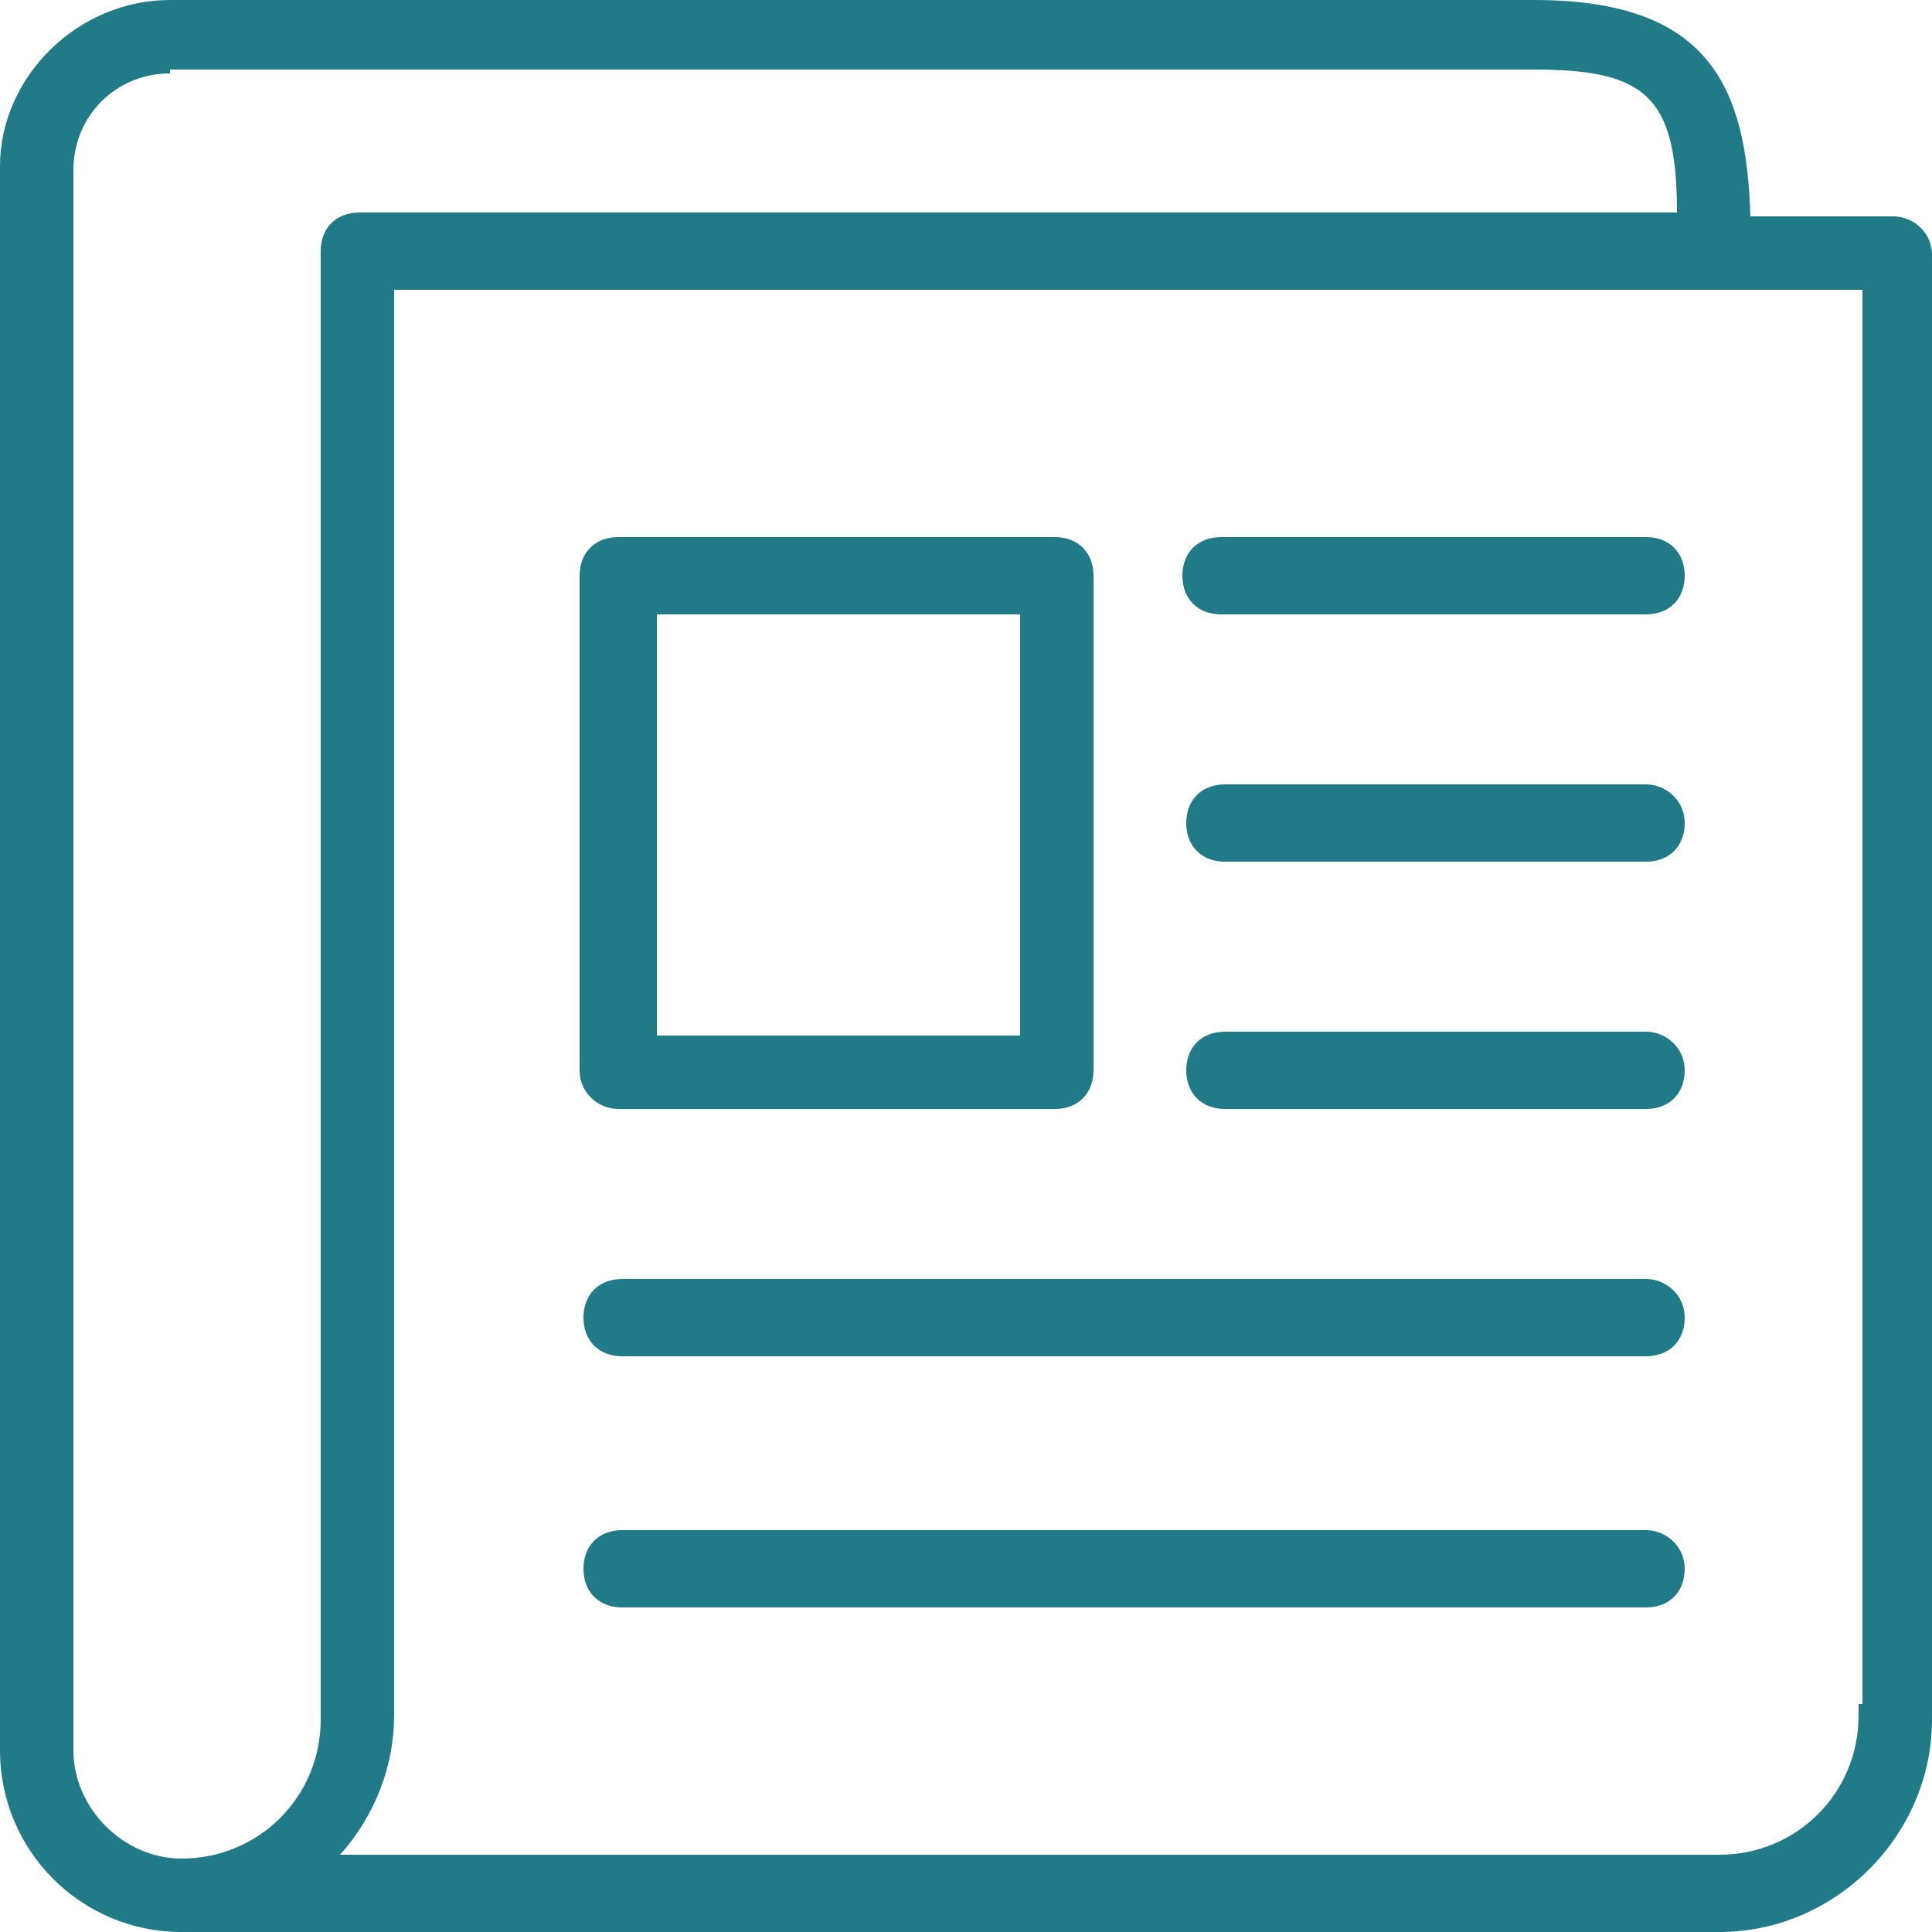
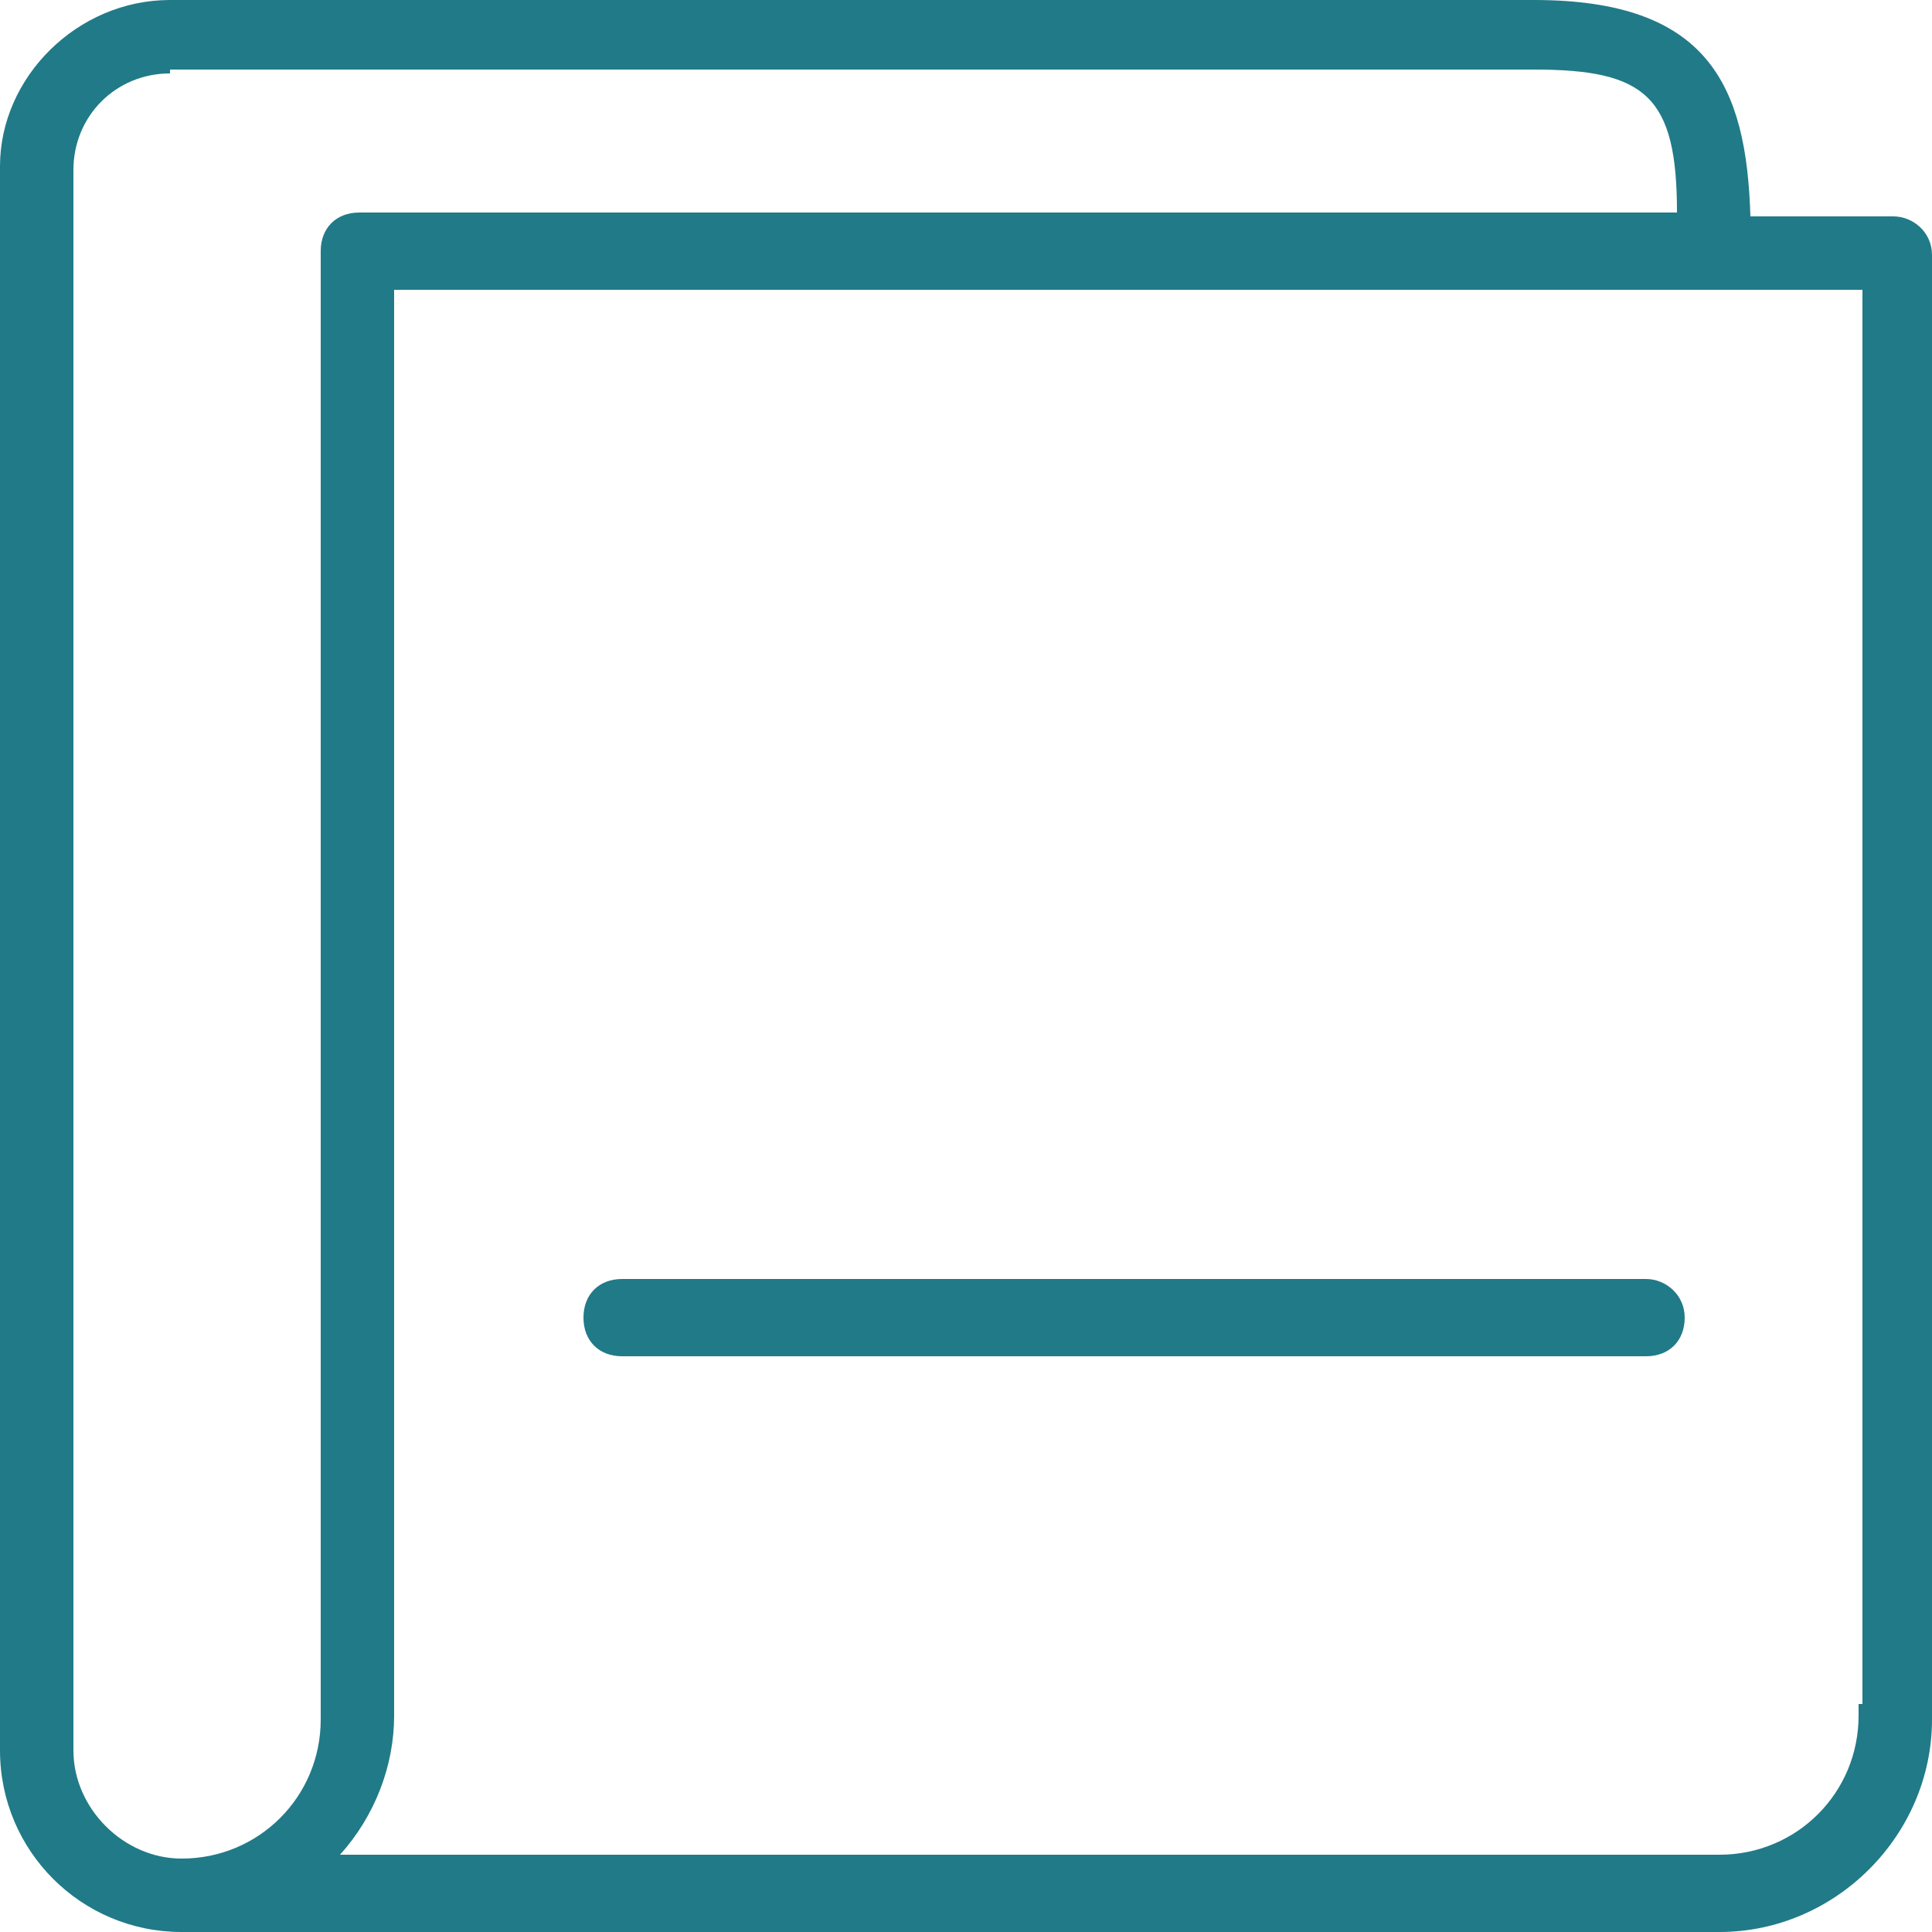
<svg xmlns="http://www.w3.org/2000/svg" width="45" height="45" viewBox="0 0 45 45" fill="none">
  <path d="M4.23 45C1.89 45 0 43.11 0 40.77V3.87C0 1.8 1.8 0 3.96 0H35.73C39.78 0 40.68 1.98 40.77 5.04H44.1C44.55 5.04 45 5.4 45 5.94V40.05C45 42.75 42.75 45 40.05 45H4.95C4.68 45 4.41 45 4.23 45ZM40.05 43.2C41.85 43.2 43.29 41.76 43.29 39.96V39.69H43.38V6.75H9.18V39.96C9.18 41.13 8.73 42.3 7.92 43.2H40.05ZM3.96 1.71C2.7 1.71 1.71 2.7 1.71 3.96V40.77C1.71 42.12 2.88 43.29 4.23 43.29C6.03 43.29 7.47 41.85 7.47 40.05V5.85C7.47 5.31 7.83 4.95 8.37 4.95H39.06C39.06 2.25 38.34 1.62 35.73 1.62H3.96V1.71Z" fill="#217A87" />
-   <path d="M28.44 14.31C27.9 14.31 27.54 13.95 27.54 13.41C27.54 12.87 27.9 12.51 28.44 12.51H38.34C38.88 12.51 39.24 12.87 39.24 13.41C39.24 13.95 38.88 14.31 38.34 14.31H28.44Z" fill="#217A87" />
-   <path d="M14.49 37.44C13.95 37.44 13.59 37.08 13.59 36.54C13.59 36 13.95 35.64 14.49 35.64H38.34C38.79 35.64 39.24 36 39.24 36.54C39.24 37.08 38.88 37.44 38.34 37.44H14.49Z" fill="#217A87" />
-   <path d="M28.53 25.83C27.99 25.83 27.63 25.47 27.63 24.93C27.63 24.39 27.99 24.03 28.53 24.03H38.34C38.79 24.03 39.24 24.39 39.24 24.93C39.24 25.47 38.88 25.83 38.34 25.83H28.53Z" fill="#217A87" />
-   <path d="M28.53 20.07C27.99 20.07 27.63 19.71 27.63 19.17C27.63 18.63 27.99 18.27 28.53 18.27H38.34C38.79 18.27 39.24 18.63 39.24 19.17C39.24 19.71 38.88 20.07 38.34 20.07H28.53Z" fill="#217A87" />
-   <path d="M14.4 25.83C13.95 25.83 13.5 25.47 13.5 24.93V13.41C13.5 12.87 13.86 12.51 14.4 12.51H24.57C25.11 12.51 25.47 12.87 25.47 13.41V24.93C25.47 25.47 25.11 25.83 24.57 25.83H14.4ZM23.76 24.12V14.31H15.3V24.12H23.76Z" fill="#217A87" />
  <path d="M14.49 31.59C13.95 31.59 13.59 31.23 13.59 30.69C13.59 30.15 13.95 29.79 14.49 29.79H38.34C38.79 29.79 39.24 30.15 39.24 30.69C39.24 31.23 38.88 31.59 38.34 31.59H14.49Z" fill="#217A87" />
</svg>